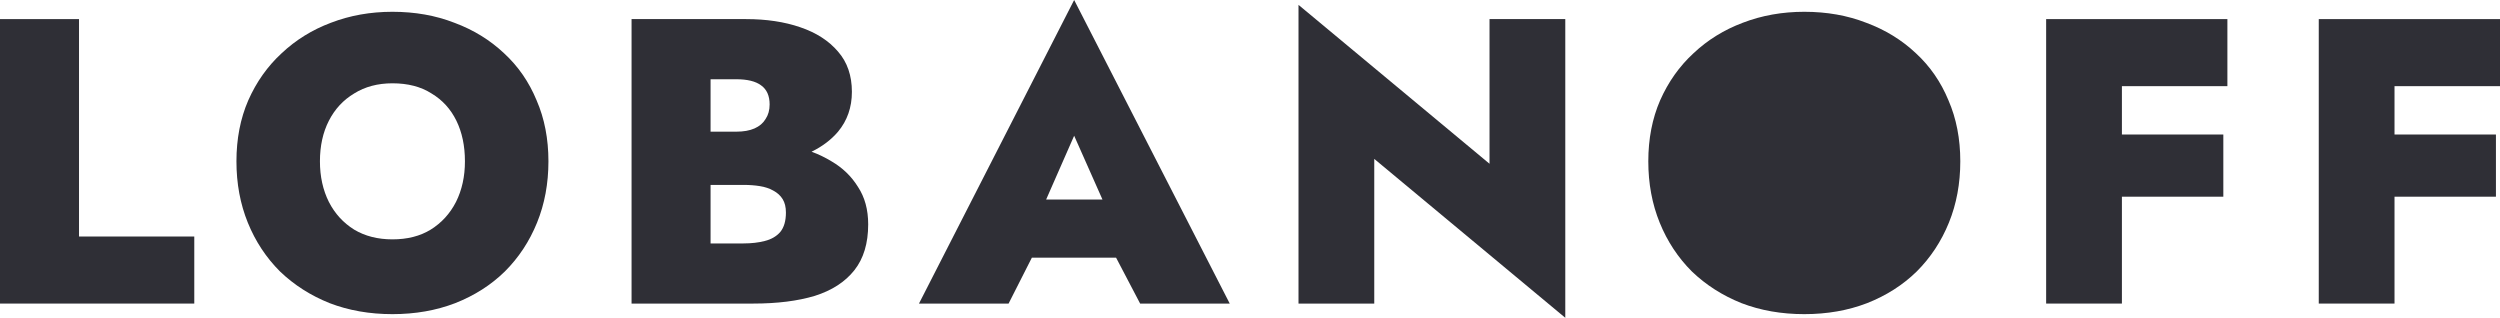
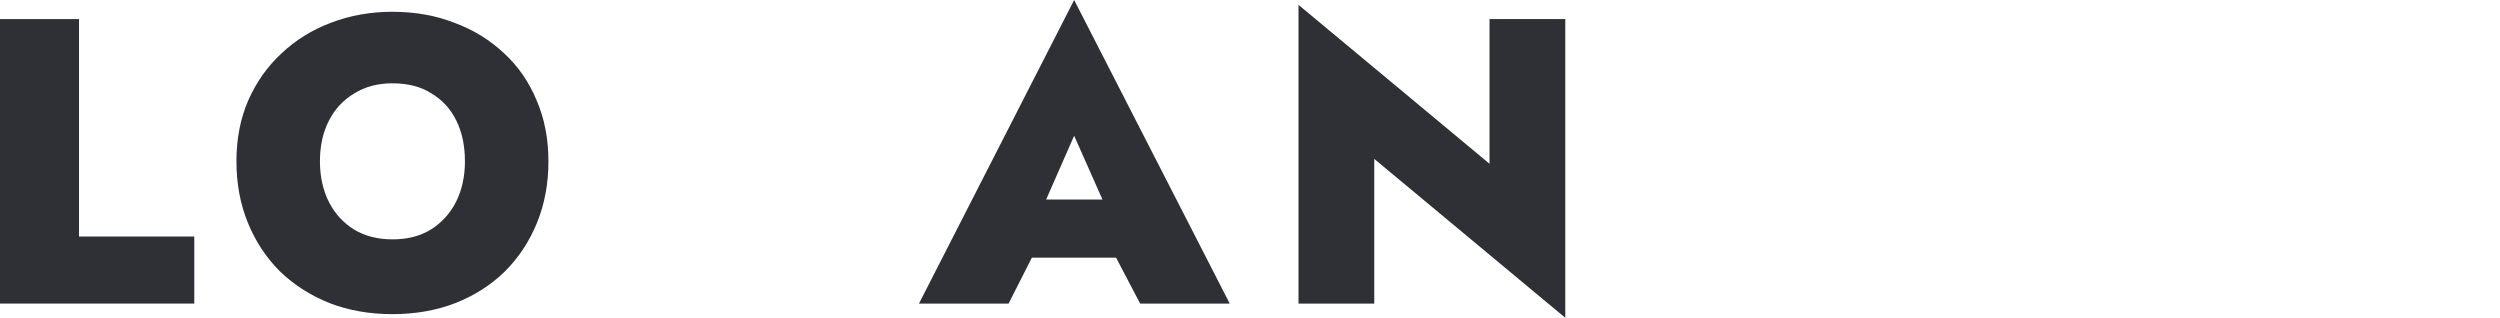
<svg xmlns="http://www.w3.org/2000/svg" width="236" height="30" viewBox="0 0 236 30" fill="none">
  <path d="M0 1.803H7.459V22.327H18.34V28.657H0V1.803Z" fill="#2F2F36" />
  <path d="M30.202 15.23C30.202 16.662 30.484 17.941 31.048 19.067C31.612 20.166 32.406 21.036 33.432 21.675C34.457 22.289 35.662 22.596 37.046 22.596C38.456 22.596 39.66 22.289 40.66 21.675C41.685 21.036 42.48 20.166 43.044 19.067C43.608 17.941 43.89 16.662 43.89 15.23C43.89 13.772 43.621 12.494 43.083 11.394C42.544 10.294 41.762 9.437 40.737 8.824C39.737 8.184 38.507 7.864 37.046 7.864C35.662 7.864 34.457 8.184 33.432 8.824C32.406 9.437 31.612 10.294 31.048 11.394C30.484 12.494 30.202 13.772 30.202 15.23ZM22.32 15.23C22.32 13.107 22.692 11.189 23.435 9.476C24.204 7.737 25.255 6.253 26.588 5.026C27.921 3.772 29.471 2.813 31.24 2.148C33.034 1.458 34.97 1.113 37.046 1.113C39.173 1.113 41.122 1.458 42.89 2.148C44.684 2.813 46.248 3.772 47.581 5.026C48.914 6.253 49.939 7.737 50.657 9.476C51.4 11.189 51.772 13.107 51.772 15.23C51.772 17.327 51.413 19.258 50.695 21.023C49.978 22.788 48.965 24.322 47.658 25.627C46.351 26.905 44.787 27.903 42.967 28.619C41.173 29.309 39.199 29.655 37.046 29.655C34.893 29.655 32.919 29.309 31.125 28.619C29.331 27.903 27.767 26.905 26.434 25.627C25.127 24.322 24.114 22.788 23.396 21.023C22.679 19.258 22.32 17.327 22.32 15.23Z" fill="#2F2F36" />
  <path d="M140.611 1.803H147.763V30L129.73 15V28.657H122.579V0.46L140.611 15.46V1.803Z" fill="#2F2F36" />
-   <path d="M155.6 15.23C155.6 13.107 155.972 11.189 156.715 9.476C157.484 7.737 158.535 6.253 159.868 5.026C161.201 3.772 162.752 2.813 164.52 2.148C166.314 1.458 168.25 1.113 170.326 1.113C172.454 1.113 174.402 1.458 176.17 2.148C177.965 2.813 179.528 3.772 180.861 5.026C182.194 6.253 183.219 7.737 183.937 9.476C184.68 11.189 185.052 13.107 185.052 15.23C185.052 17.327 184.693 19.258 183.975 21.023C183.258 22.788 182.245 24.322 180.938 25.627C179.631 26.905 178.067 27.903 176.247 28.619C174.453 29.309 172.479 29.655 170.326 29.655C168.173 29.655 166.199 29.309 164.405 28.619C162.611 27.903 161.047 26.905 159.714 25.627C158.407 24.322 157.394 22.788 156.677 21.023C155.959 19.258 155.6 17.327 155.6 15.23Z" fill="#2F2F36" />
-   <path fill-rule="evenodd" clip-rule="evenodd" d="M78.497 15.23C79.548 15.844 80.381 16.65 80.996 17.647C81.637 18.619 81.957 19.795 81.957 21.177C81.957 22.967 81.522 24.412 80.65 25.512C79.779 26.611 78.535 27.417 76.921 27.928C75.306 28.414 73.371 28.657 71.115 28.657H59.619V1.803H70.423C72.345 1.803 74.05 2.059 75.537 2.57C77.049 3.082 78.241 3.849 79.112 4.872C79.984 5.87 80.419 7.136 80.419 8.67C80.419 10.128 79.984 11.381 79.112 12.43C78.459 13.197 77.626 13.827 76.612 14.321C77.277 14.567 77.905 14.87 78.497 15.23ZM71.23 12.123C70.769 12.327 70.192 12.43 69.5 12.43H67.078V7.481H69.5C70.551 7.481 71.333 7.673 71.845 8.056C72.384 8.44 72.653 9.041 72.653 9.859C72.653 10.396 72.525 10.857 72.268 11.24C72.038 11.624 71.692 11.918 71.23 12.123ZM70.192 22.98H67.078V17.455H70.192C70.756 17.455 71.269 17.494 71.73 17.57C72.217 17.647 72.64 17.788 72.999 17.992C73.383 18.197 73.678 18.465 73.883 18.798C74.088 19.13 74.191 19.552 74.191 20.064C74.191 20.857 74.011 21.471 73.653 21.905C73.294 22.315 72.807 22.596 72.191 22.749C71.602 22.903 70.935 22.98 70.192 22.98Z" fill="#2F2F36" />
  <path fill-rule="evenodd" clip-rule="evenodd" d="M95.21 28.657H86.751L101.4 0L116.087 28.657H107.629L105.357 24.322H97.409L95.21 28.657ZM101.4 12.813L104.073 18.836H98.755L101.4 12.813Z" fill="#2F2F36" />
-   <path d="M198.232 1.803H200.308H210.266V8.133H200.308V12.698H209.882V18.568H200.308V28.657H193.156V1.803H198.232Z" fill="#2F2F36" />
-   <path d="M223.966 1.803H226.042H236V8.133H226.042V12.698H235.616V18.568H226.042V28.657H218.891V1.803H223.966Z" fill="#2F2F36" />
</svg>